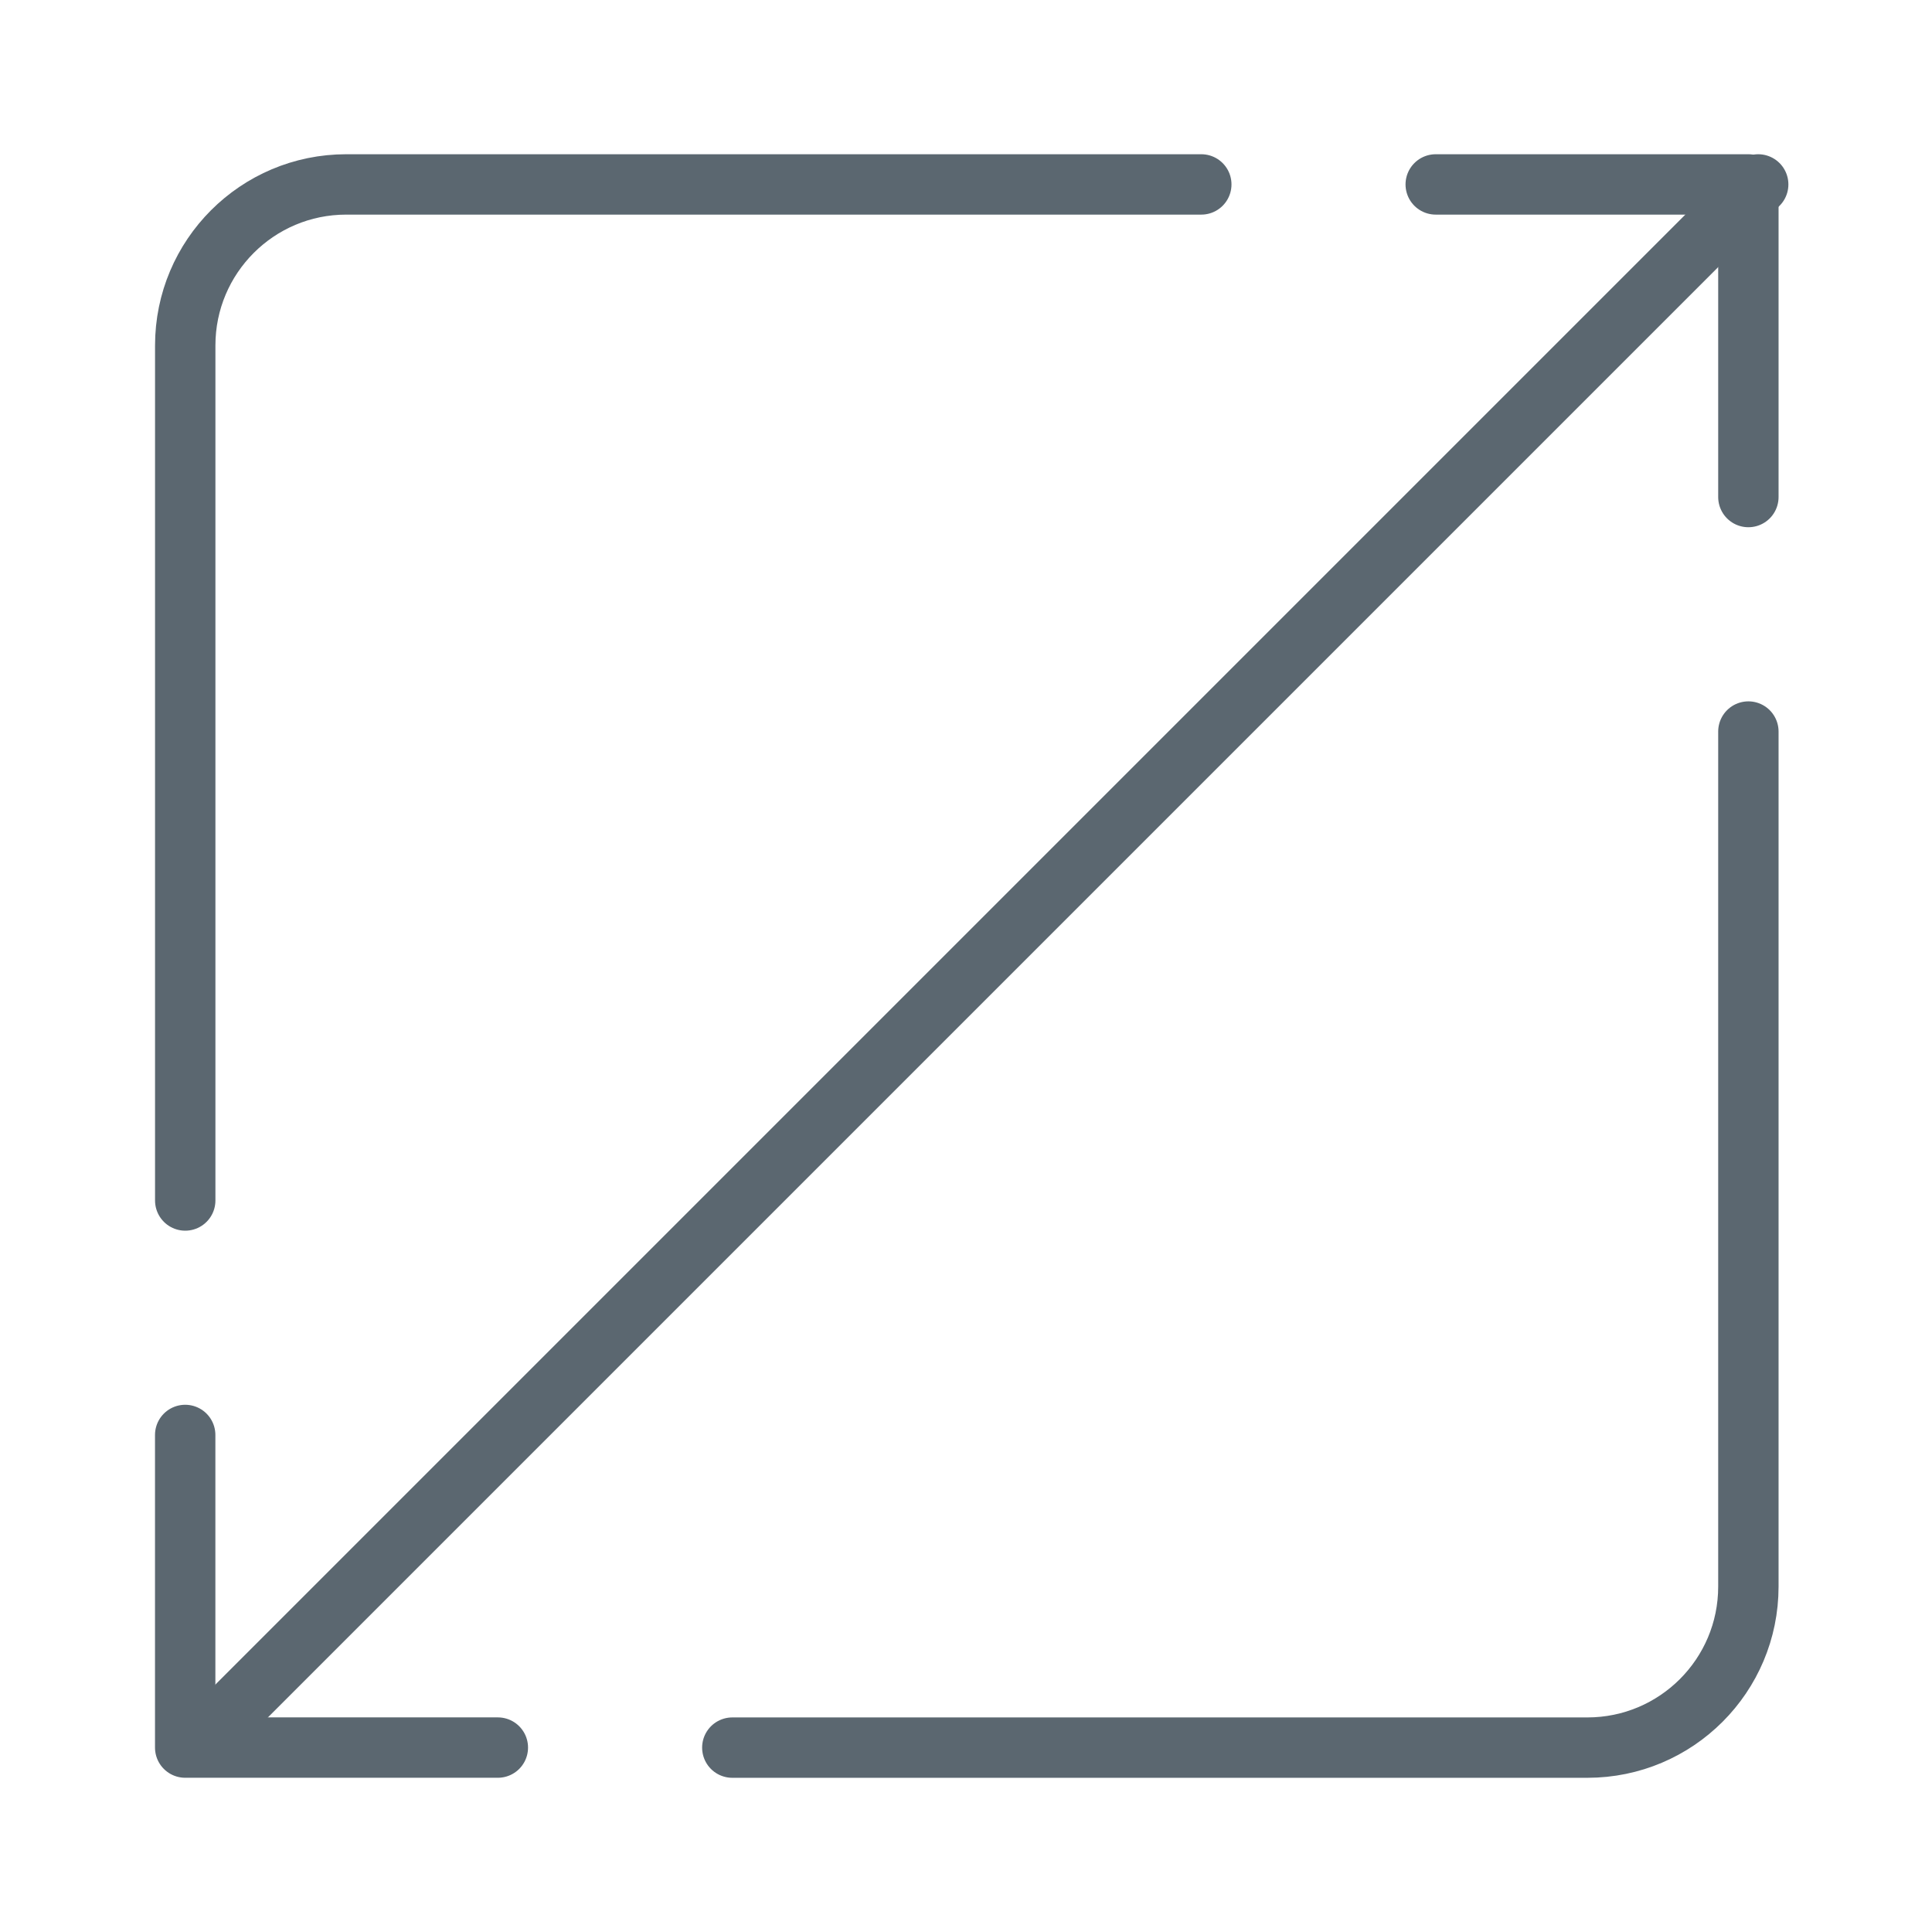
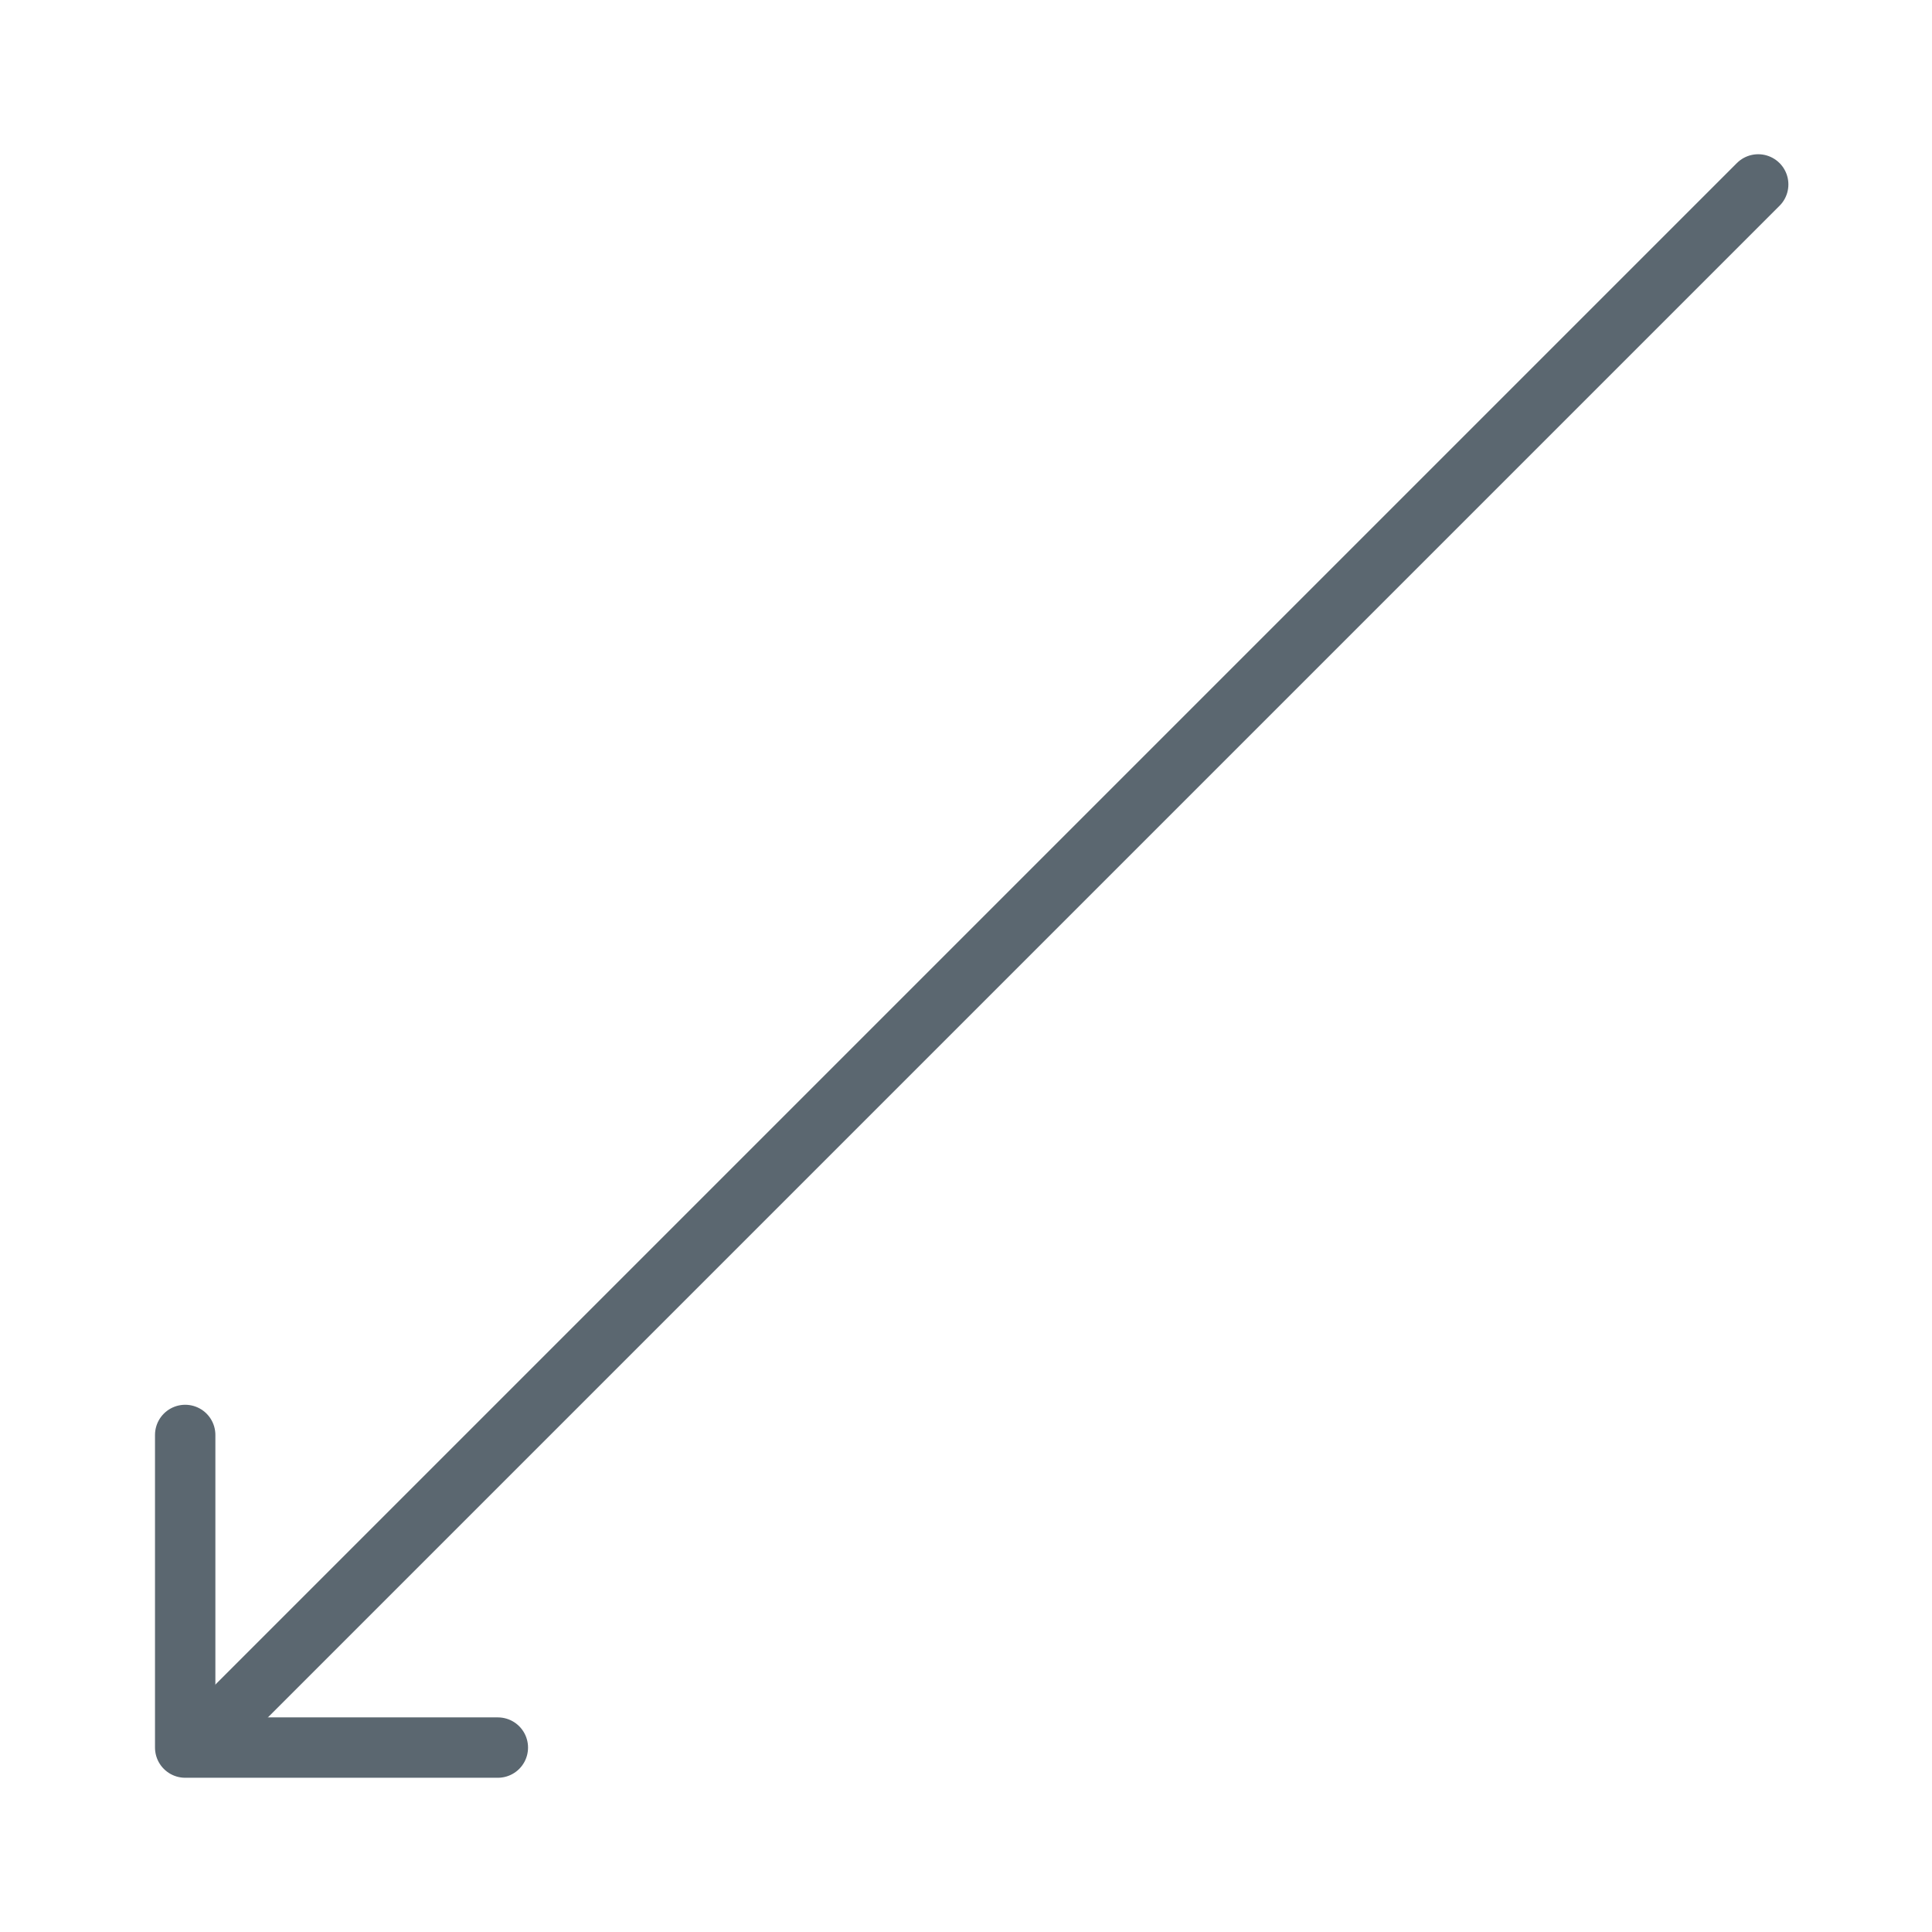
<svg xmlns="http://www.w3.org/2000/svg" width="48" height="48" viewBox="0 0 48 48" fill="none">
-   <path d="M35.67 4.582L43.438 4.582L43.438 12.349" stroke="#5B6770" stroke-width="1.5" stroke-linecap="round" stroke-linejoin="round" />
  <path d="M12.369 43.418L4.601 43.418L4.601 35.651" stroke="#5B6770" stroke-width="1.5" stroke-linecap="round" stroke-linejoin="round" />
-   <path d="M43.438 18.175V39.419C43.438 41.628 41.647 43.419 39.438 43.419H18.194" stroke="#5B6770" stroke-width="1.5" stroke-linecap="round" stroke-linejoin="round" />
-   <path d="M4.602 29.826L4.602 8.582C4.602 6.373 6.393 4.582 8.602 4.582L29.846 4.582" stroke="#5B6770" stroke-width="1.5" stroke-linecap="round" stroke-linejoin="round" />
  <line x1="5.906" y1="42.358" x2="43.682" y2="4.582" stroke="#5B6770" stroke-width="1.5" stroke-linecap="round" />
</svg>